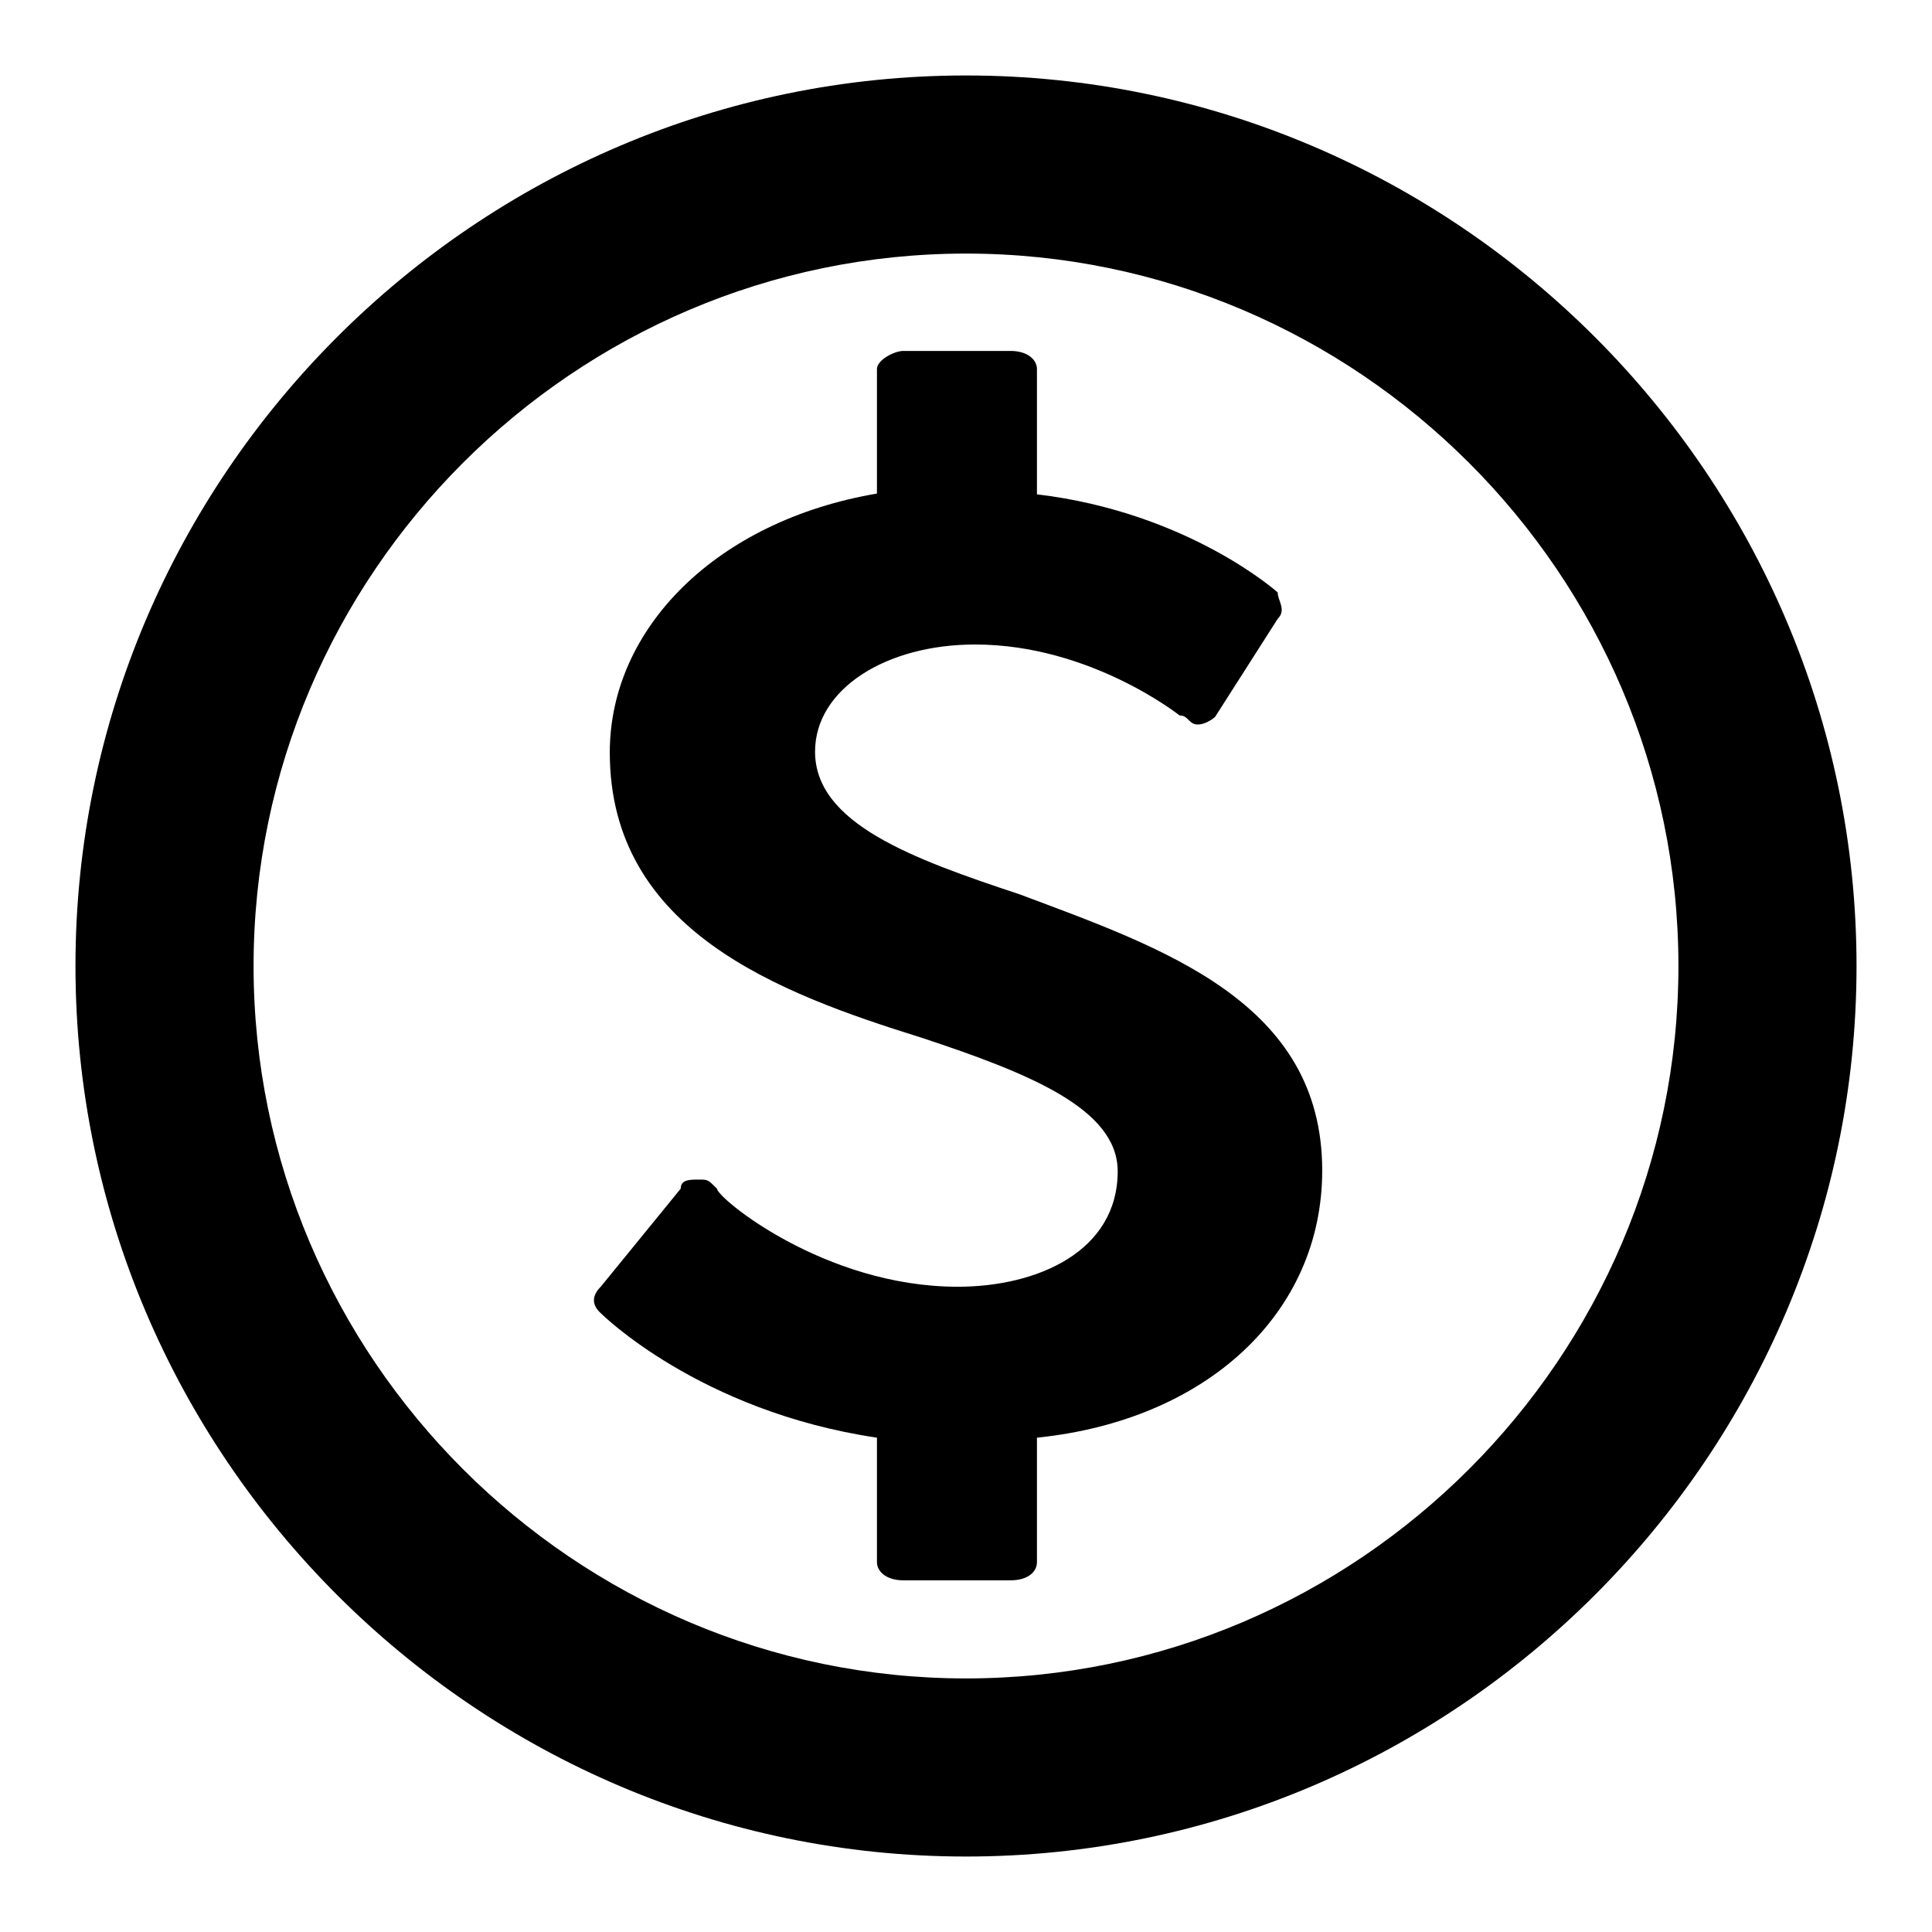
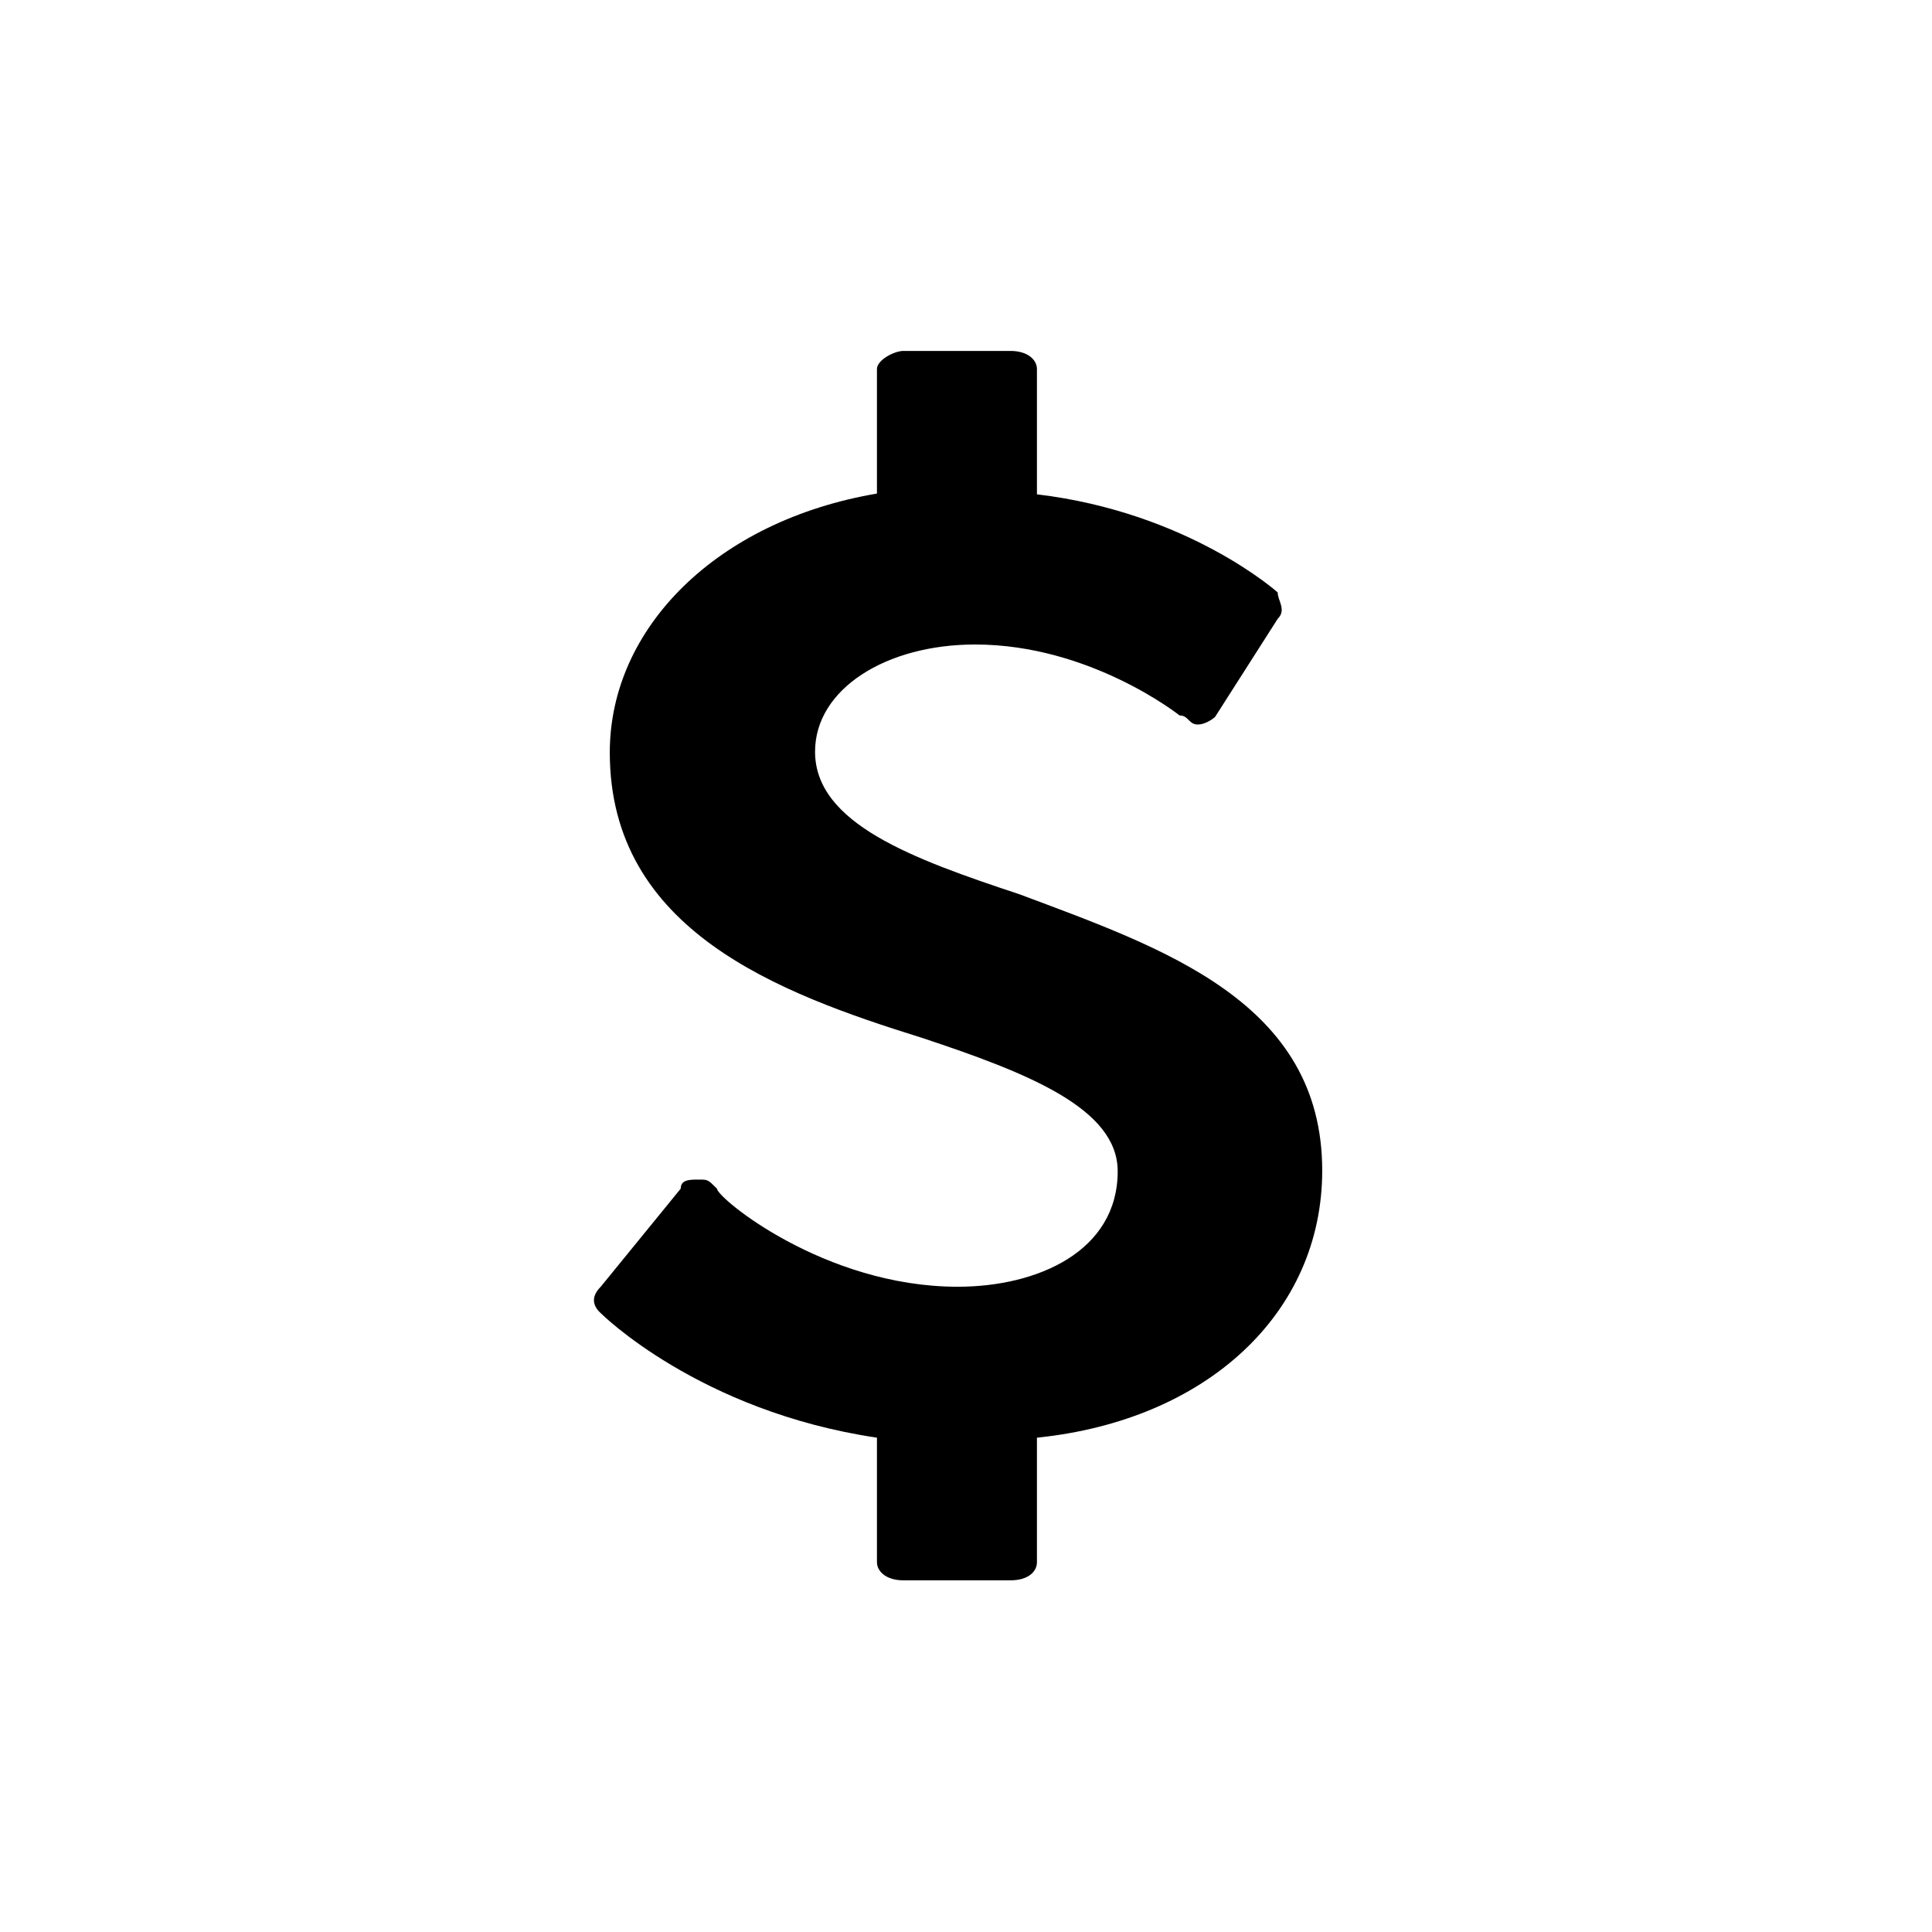
<svg xmlns="http://www.w3.org/2000/svg" version="1.1" x="0px" y="0px" viewBox="0 0 256 256" enable-background="new 0 0 256 256" xml:space="preserve">
  <g>
    <g>
-       <path fill="#000000" d="M128,10C63.1,10,10,63.1,10,128s53.1,118,118,118s118-53.1,118-118S192.9,10,128,10z M128,222.4c-51.9,0-94.4-42.5-94.4-94.4S76.1,33.6,128,33.6s94.4,42.5,94.4,94.4S179.9,222.4,128,222.4z" />
      <path fill="#000000" d="M175.2,155.1c0-22.4-21.2-29.5-40.1-36.6c-14.2-4.7-27.1-9.4-27.1-18.9c0-8.3,9.4-14.2,21.2-14.2c15.3,0,27.1,9.4,27.1,9.4c1.2,0,1.2,1.2,2.4,1.2S161,95,161,95l8.3-13c1.2-1.2,0-2.4,0-3.5c0,0-11.8-10.6-31.9-13V48.9c0-1.2-1.2-2.4-3.5-2.4h-14.2c-1.2,0-3.5,1.2-3.5,2.4v16.5C95,69,80.8,83.2,80.8,99.7c0,23.6,22.4,31.9,41.3,37.8c14.2,4.7,26,9.4,26,17.7c0,10.6-10.6,15.3-21.2,15.3c-17.7,0-31.9-11.8-31.9-13c-1.2-1.2-1.2-1.2-2.4-1.2s-2.4,0-2.4,1.2l-10.6,13c-1.2,1.2-1.2,2.4,0,3.5c0,0,13,13,36.6,16.5v16.5c0,1.2,1.2,2.4,3.5,2.4h14.2c2.4,0,3.5-1.2,3.5-2.4v-16.5C159.9,188.2,175.2,174,175.2,155.1z" />
    </g>
  </g>
</svg>